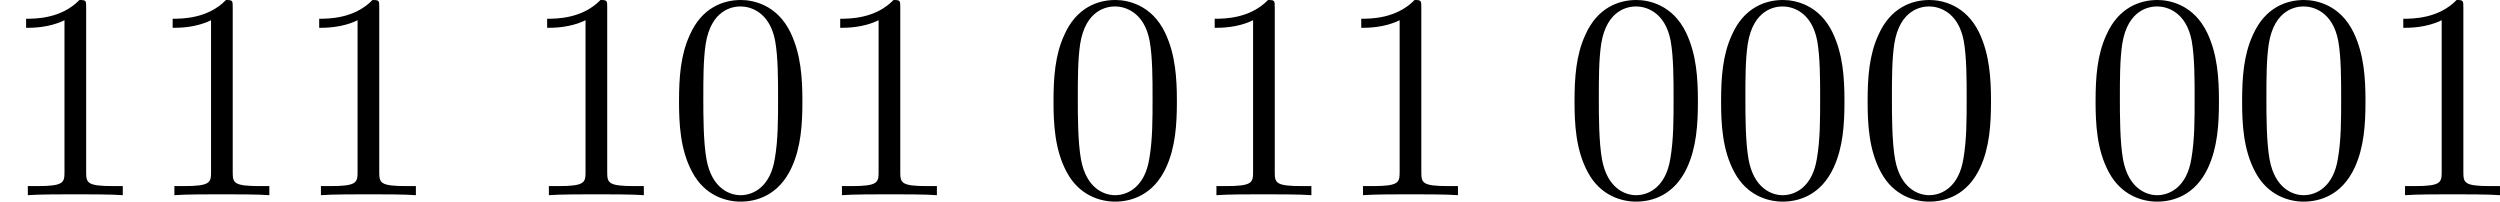
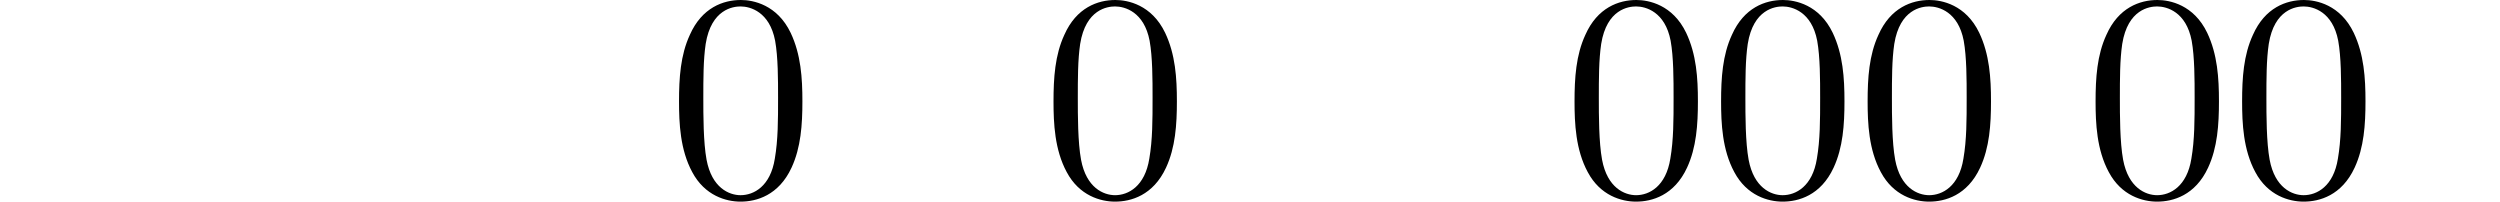
<svg xmlns="http://www.w3.org/2000/svg" xmlns:xlink="http://www.w3.org/1999/xlink" version="1.1" width="169.965pt" height="13.709pt" viewBox="110.898 38.208 169.965 13.709">
  <defs>
    <path id="g1-48" d="M4.583-3.188C4.583-3.985 4.533-4.782 4.184-5.519C3.726-6.476 2.909-6.635 2.491-6.635C1.893-6.635 1.166-6.376 .757-5.45C.438-4.762 .389-3.985 .389-3.188C.389-2.441 .428-1.544 .837-.787C1.265 .02 1.993 .219 2.481 .219C3.019 .219 3.776 .01 4.214-.936C4.533-1.624 4.583-2.401 4.583-3.188ZM2.481 0C2.092 0 1.504-.249 1.325-1.205C1.215-1.803 1.215-2.72 1.215-3.308C1.215-3.945 1.215-4.603 1.295-5.141C1.484-6.326 2.232-6.416 2.481-6.416C2.809-6.416 3.467-6.237 3.656-5.25C3.756-4.692 3.756-3.935 3.756-3.308C3.756-2.56 3.756-1.883 3.646-1.245C3.497-.299 2.929 0 2.481 0Z" />
-     <path id="g1-49" d="M2.929-6.376C2.929-6.615 2.929-6.635 2.7-6.635C2.082-5.998 1.205-5.998 .887-5.998V-5.689C1.086-5.689 1.674-5.689 2.192-5.948V-.787C2.192-.428 2.162-.309 1.265-.309H.946V0C1.295-.03 2.162-.03 2.56-.03S3.826-.03 4.174 0V-.309H3.856C2.959-.309 2.929-.418 2.929-.787V-6.376Z" />
  </defs>
  <g id="page4" transform="matrix(2 0 0 2 0 0)">
    <use x="55.449" y="25.739" xlink:href="#g1-49" />
    <use x="60.431" y="25.739" xlink:href="#g1-49" />
    <use x="65.412" y="25.739" xlink:href="#g1-49" />
    <use x="73.161" y="25.739" xlink:href="#g1-49" />
    <use x="78.142" y="25.739" xlink:href="#g1-48" />
    <use x="83.123" y="25.739" xlink:href="#g1-49" />
    <use x="90.872" y="25.739" xlink:href="#g1-48" />
    <use x="95.853" y="25.739" xlink:href="#g1-49" />
    <use x="100.835" y="25.739" xlink:href="#g1-49" />
    <use x="108.583" y="25.739" xlink:href="#g1-48" />
    <use x="113.565" y="25.739" xlink:href="#g1-48" />
    <use x="118.546" y="25.739" xlink:href="#g1-48" />
    <use x="126.295" y="25.739" xlink:href="#g1-48" />
    <use x="131.276" y="25.739" xlink:href="#g1-48" />
    <use x="136.257" y="25.739" xlink:href="#g1-49" />
  </g>
</svg>